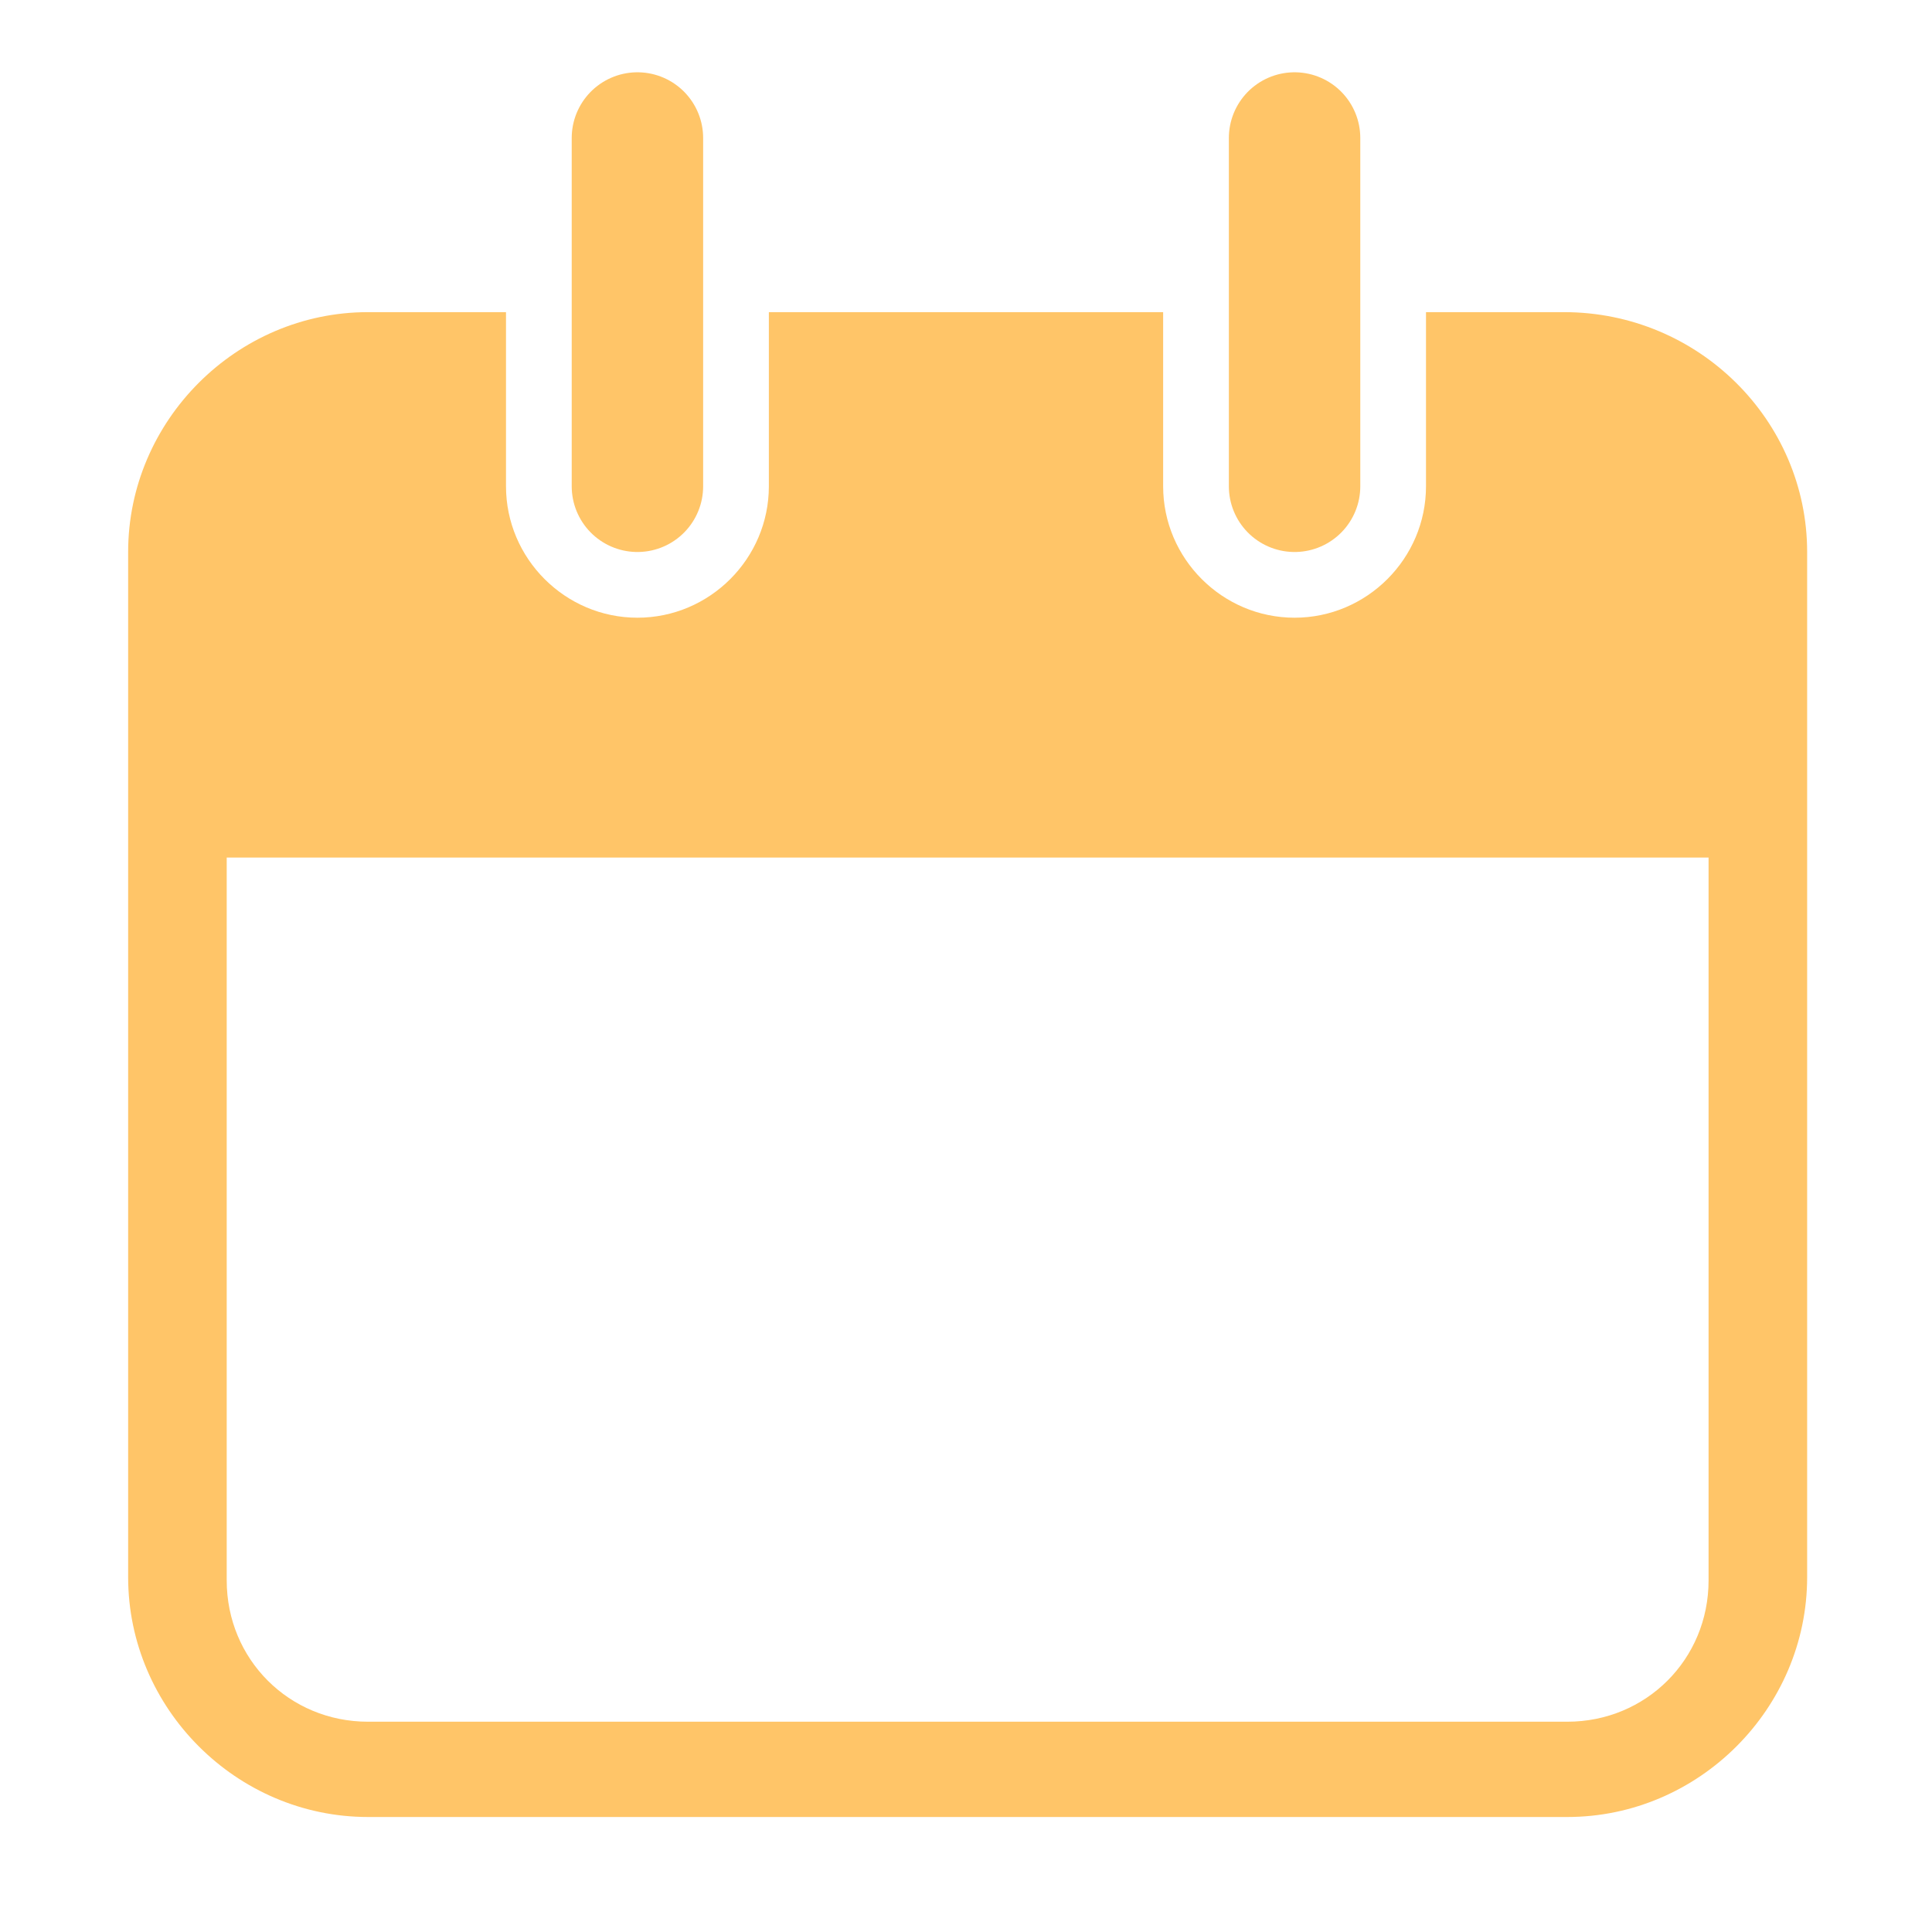
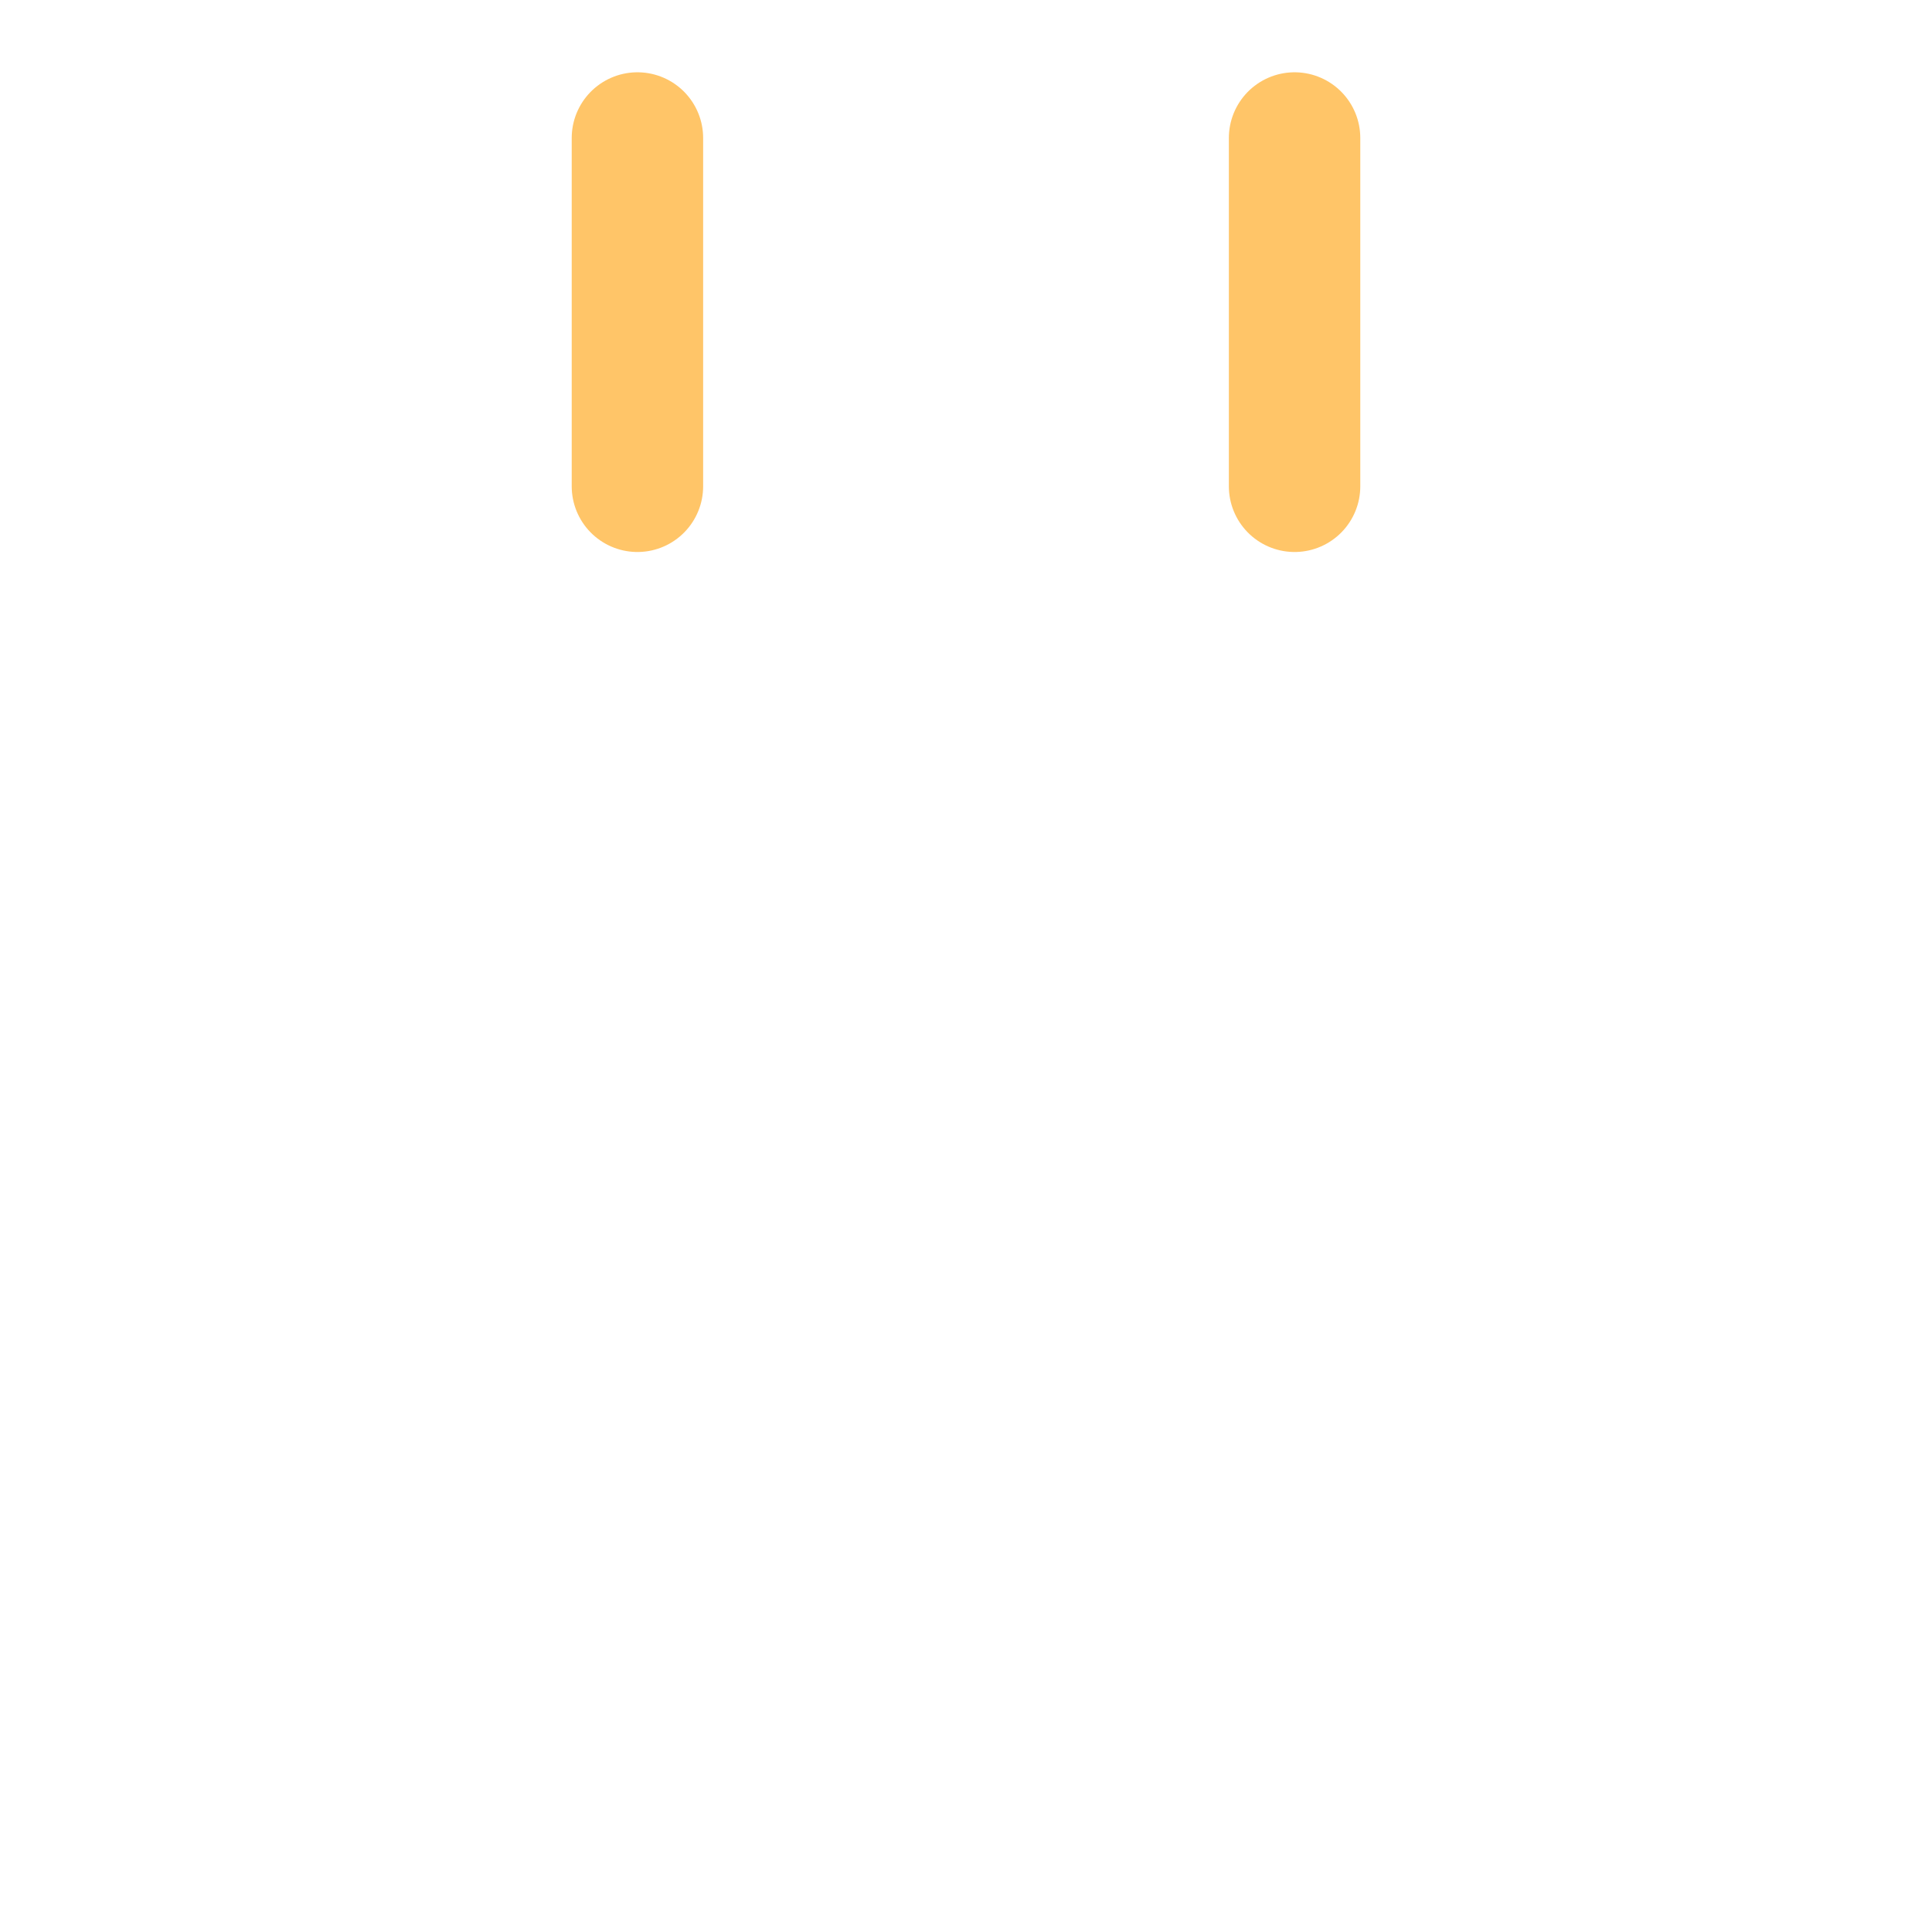
<svg xmlns="http://www.w3.org/2000/svg" version="1.1" id="Layer_1" x="0px" y="0px" viewBox="0 0 58.8 58.8" style="enable-background:new 0 0 58.8 58.8;" xml:space="preserve">
  <style type="text/css">
	.st0{fill:none;stroke:#FFC568;stroke-width:4;stroke-linecap:round;stroke-miterlimit:10;}
	.st1{fill:#FFC568;}
</style>
  <line class="st0" x1="19.4" y1="4.2" x2="19.4" y2="14.8" />
  <line class="st0" x1="39.4" y1="4.2" x2="39.4" y2="14.8" />
-   <path class="st1" d="M47.6,9.5h-4.2v5.3c0,2.2-1.8,4-4,4s-4-1.8-4-4V9.5h-12v5.3c0,2.2-1.8,4-4,4s-4-1.8-4-4V9.5h-4.2  c-4,0-7.3,3.3-7.3,7.3v6.2v3v22c0,4,3.3,7.3,7.3,7.3h36.5c4,0,7.3-3.3,7.3-7.3v-22v-3v-6.2C55,12.8,51.7,9.5,47.6,9.5z M52,48.1  c0,2.4-1.9,4.3-4.3,4.3H11.2c-2.4,0-4.3-1.9-4.3-4.3v-22H52V48.1z" />
</svg>